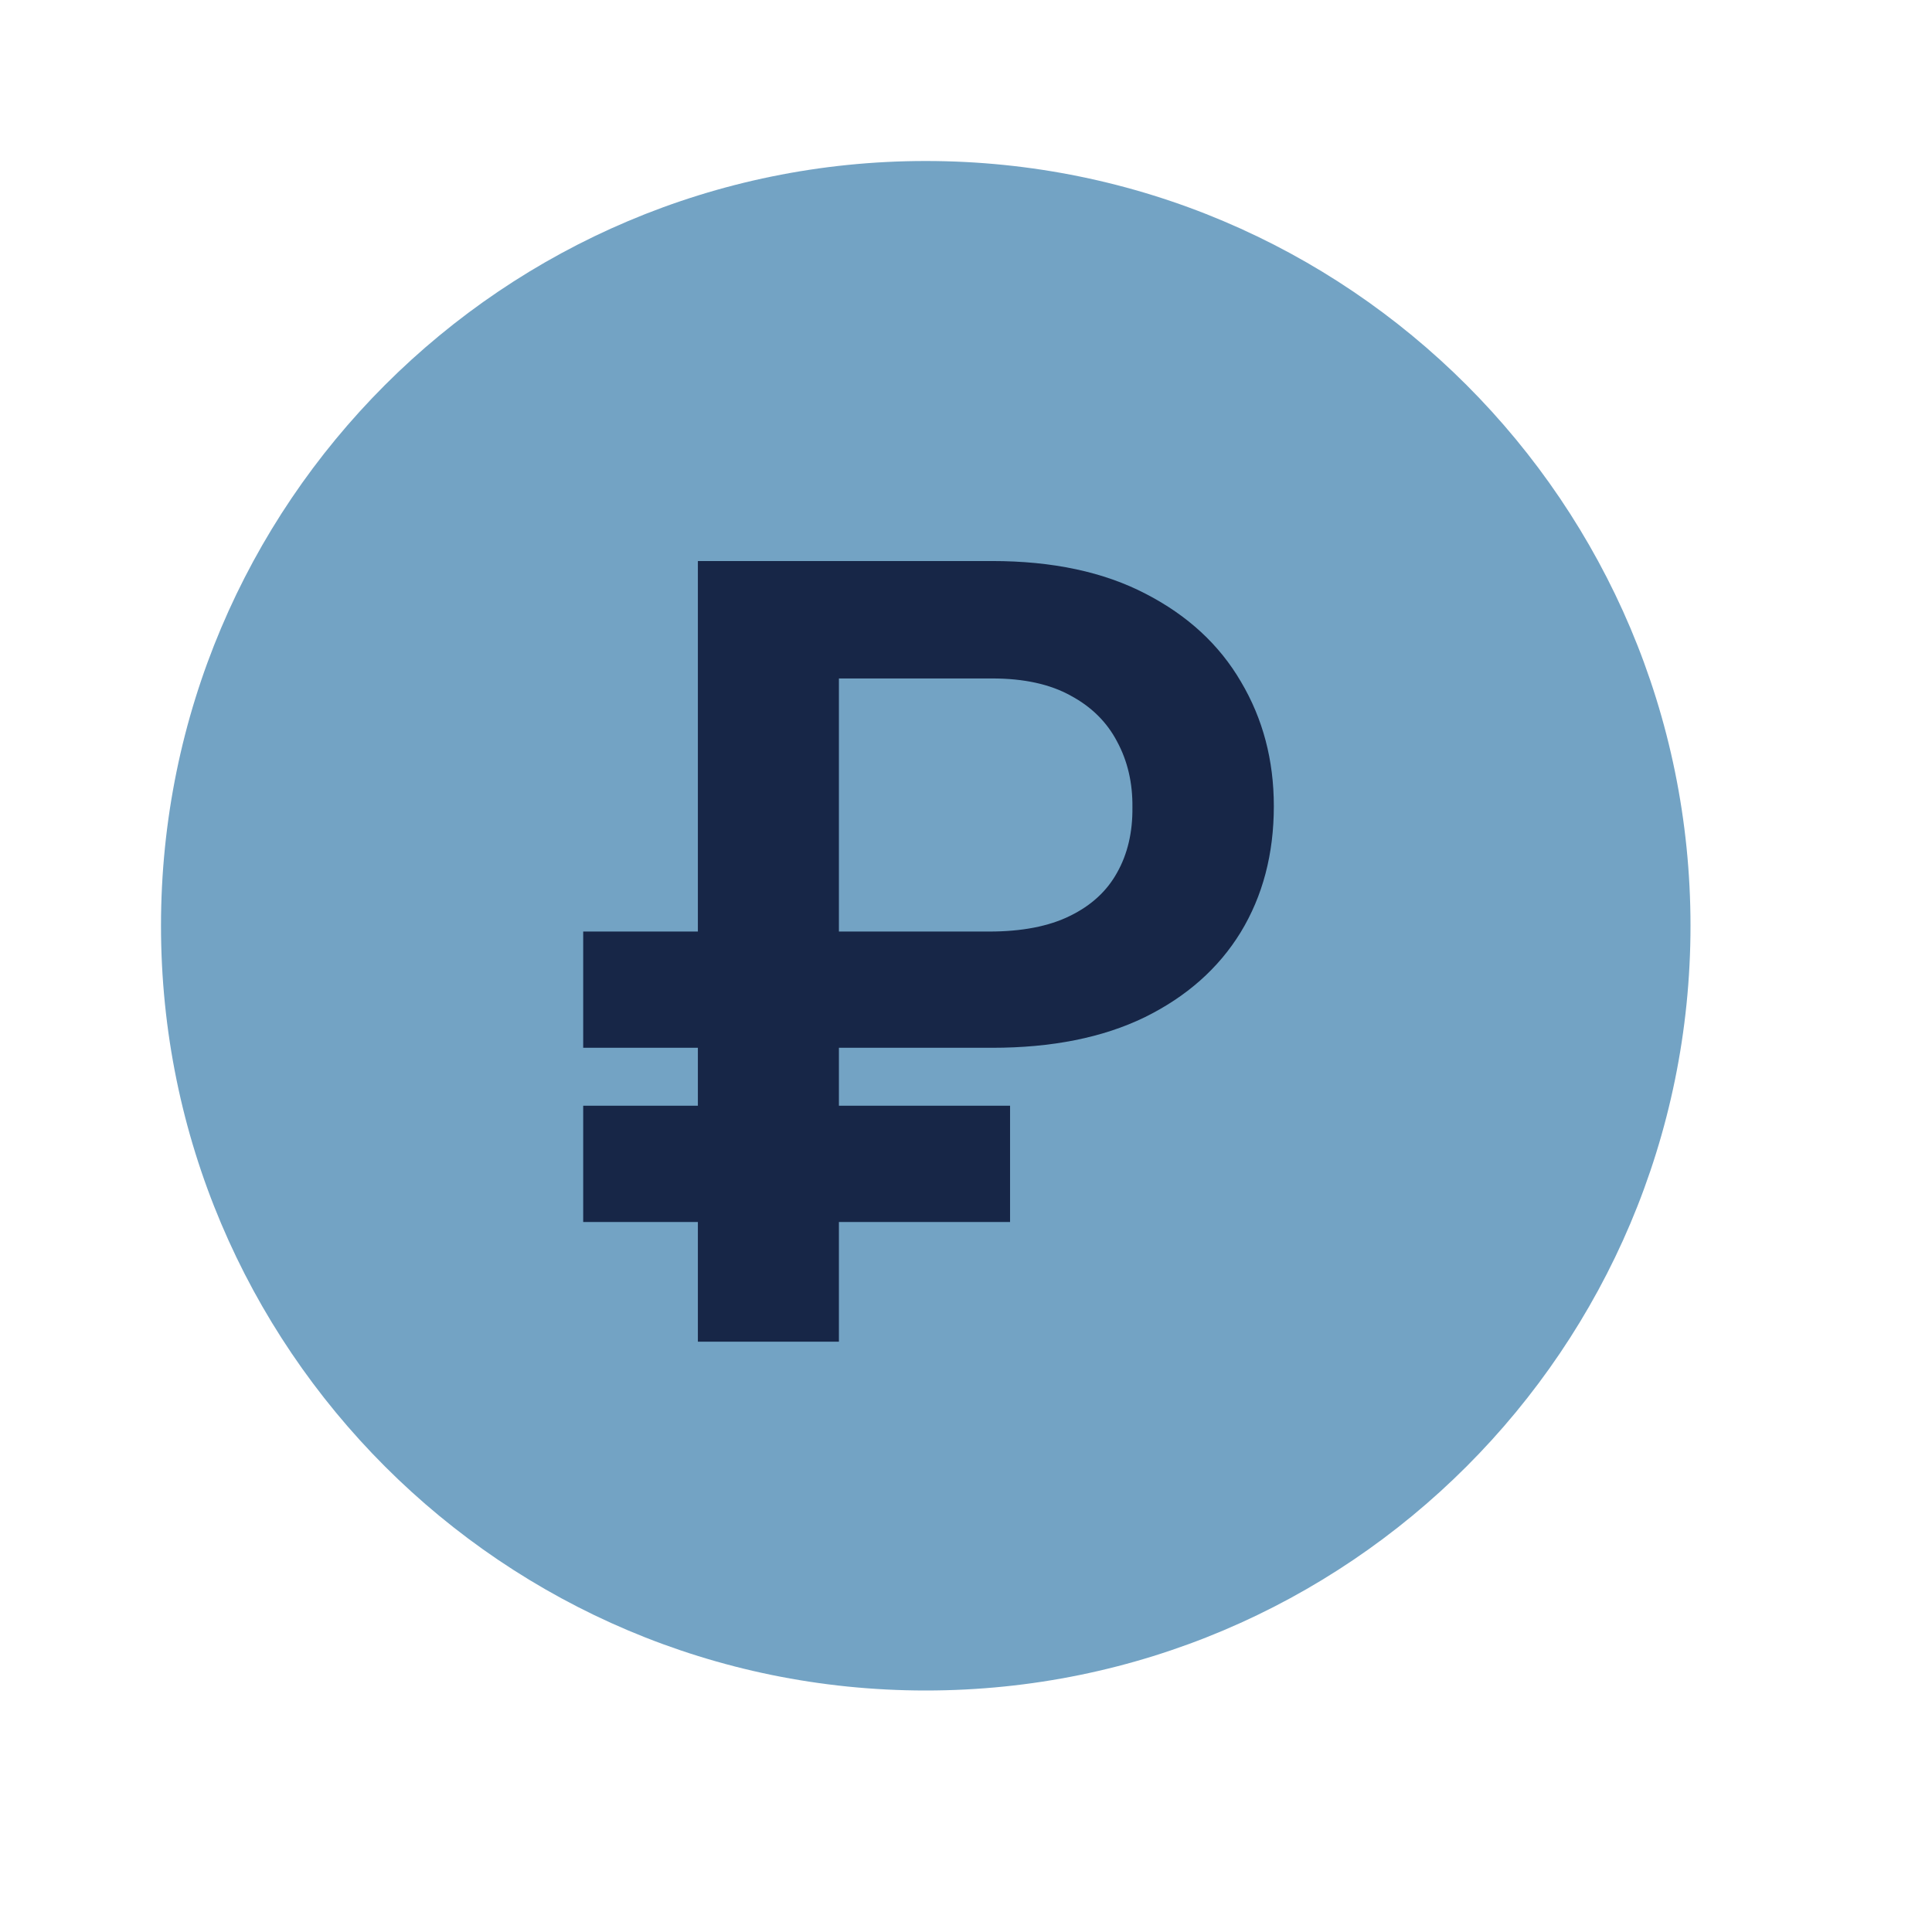
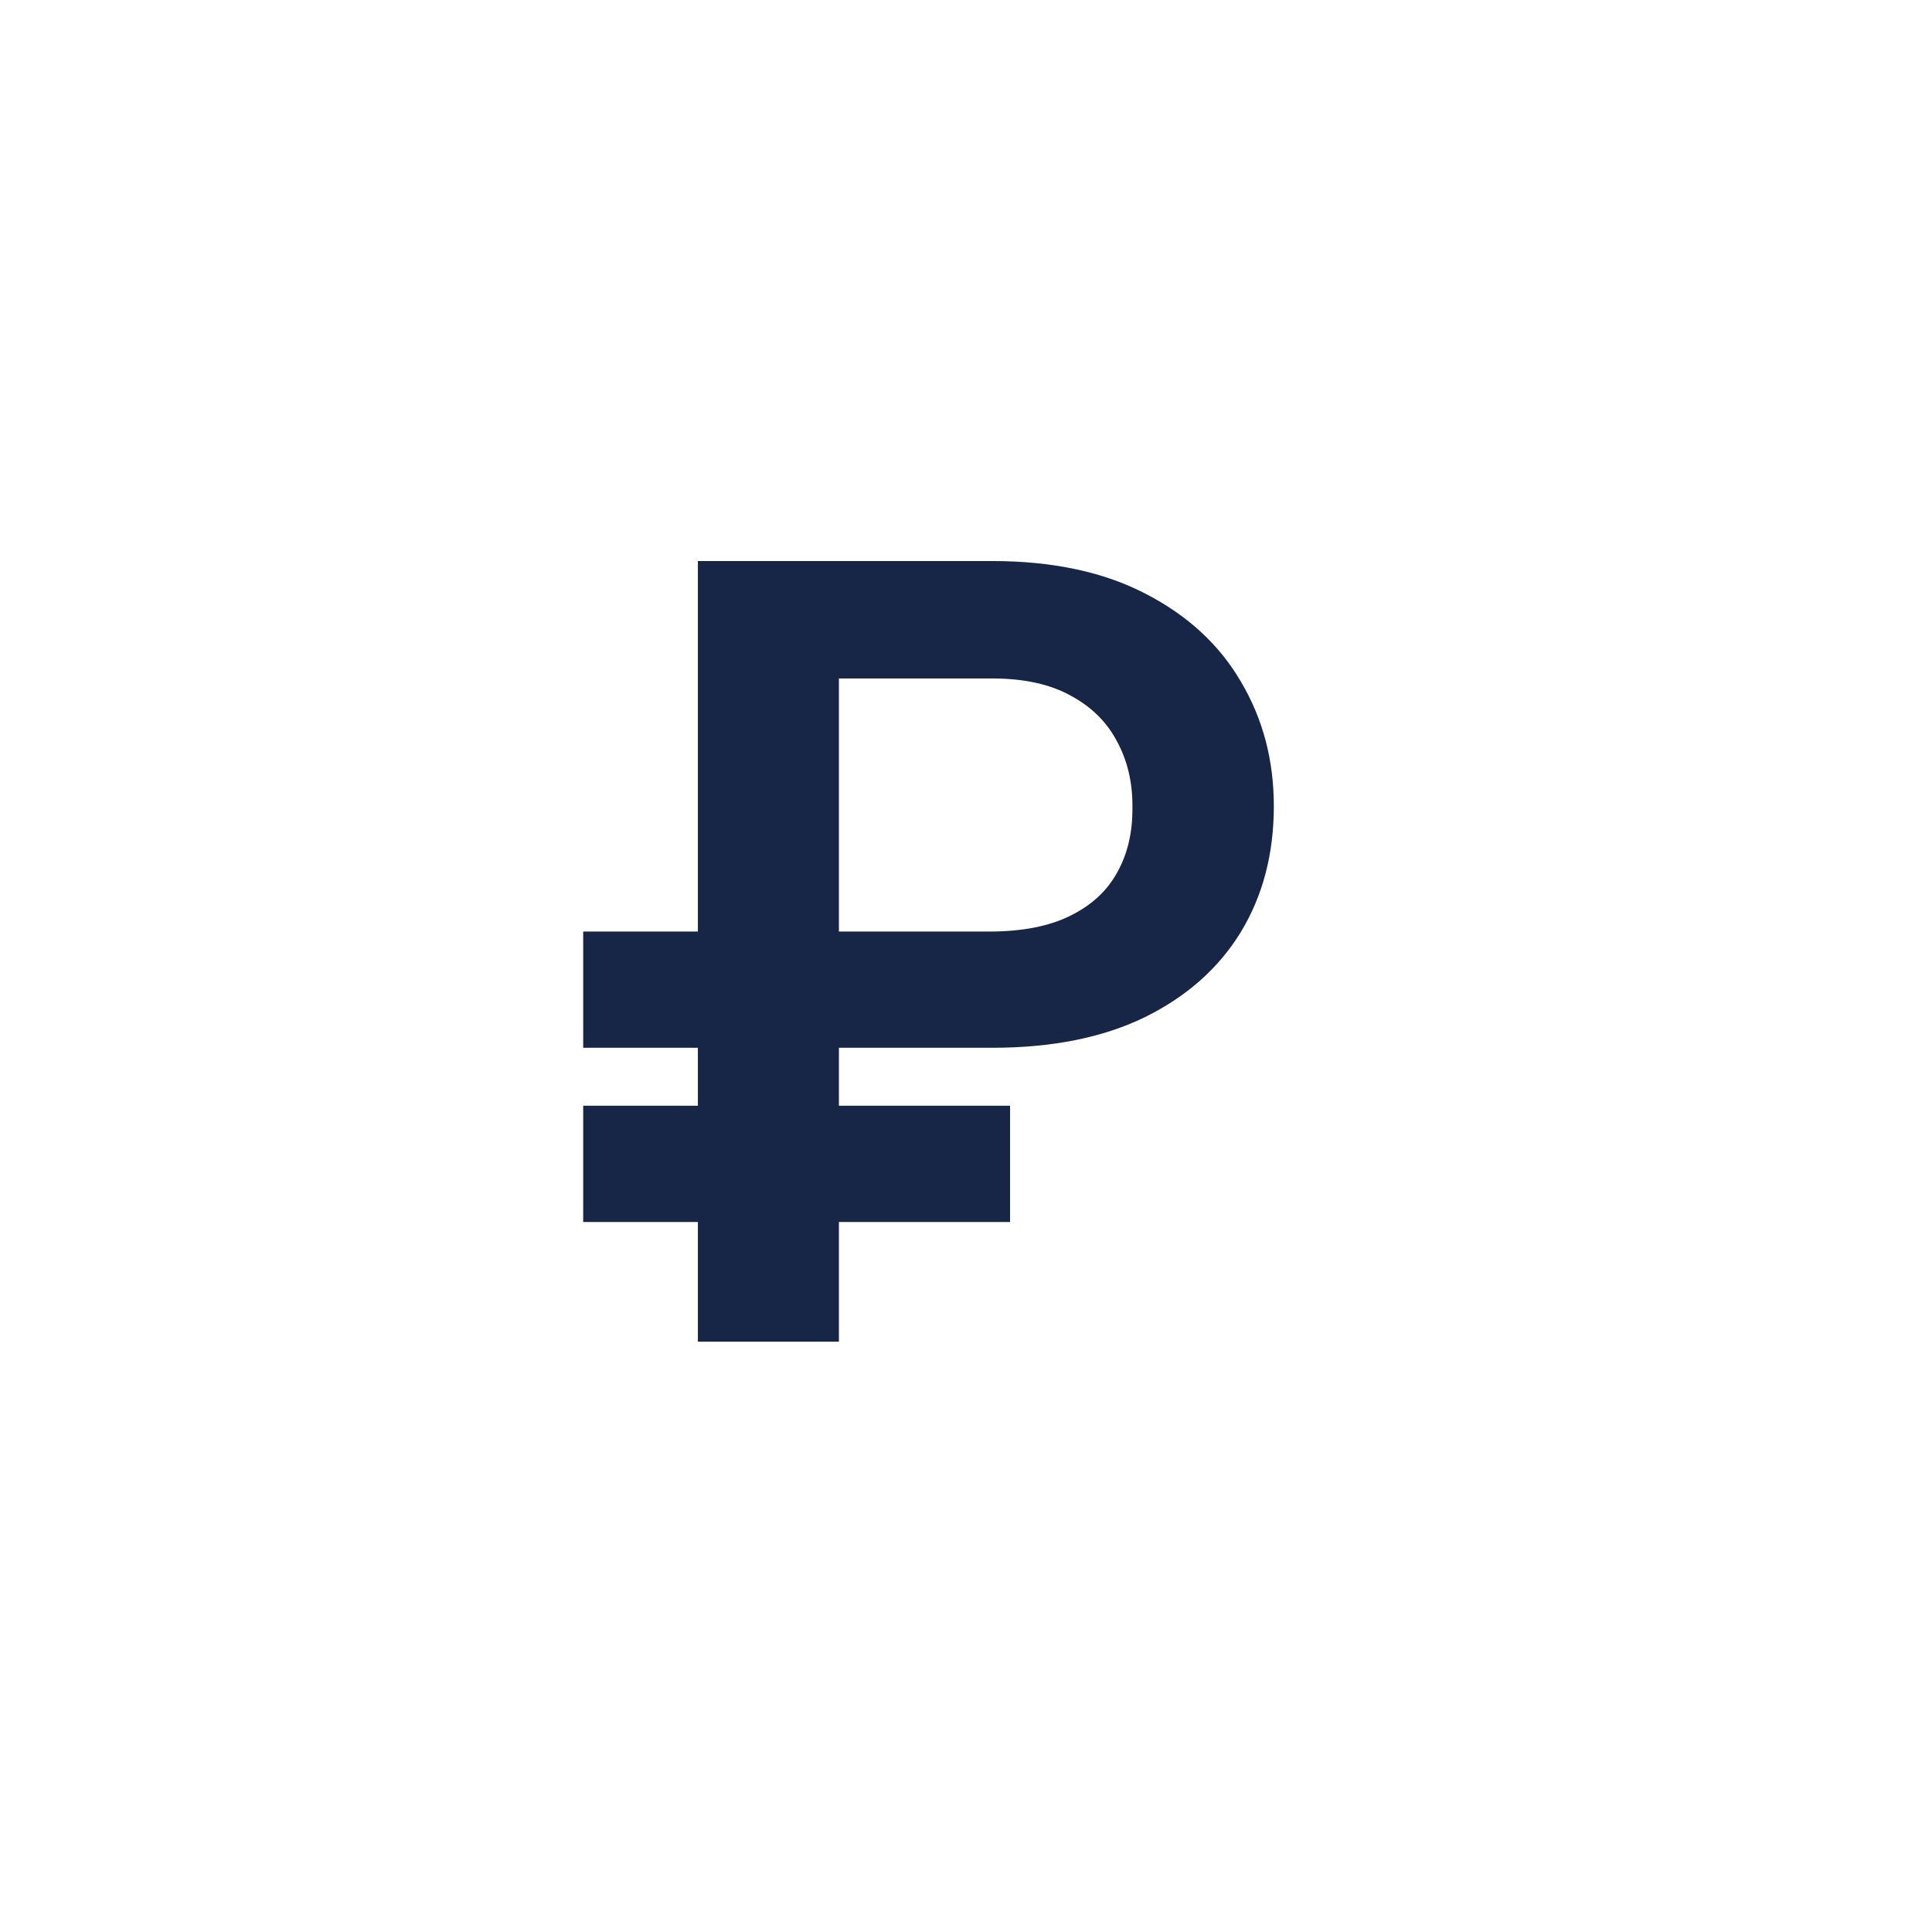
<svg xmlns="http://www.w3.org/2000/svg" width="36" height="36" viewBox="0 0 36 36" fill="none">
-   <path d="M17.25 31.5C25.12 31.5 31.5 25.12 31.5 17.25C31.5 9.38 25.12 3 17.25 3C9.38 3 3 9.38 3 17.25C3 25.12 9.38 31.5 17.25 31.5Z" fill="#73A3C4" />
  <path d="M18.487 19.524H10.867V17.358H18.43C19.041 17.358 19.543 17.261 19.936 17.067C20.334 16.873 20.627 16.603 20.817 16.257C21.011 15.912 21.106 15.507 21.101 15.043C21.106 14.588 21.011 14.181 20.817 13.821C20.627 13.456 20.338 13.17 19.95 12.962C19.567 12.749 19.079 12.642 18.487 12.642H15.632V25H13.004V10.454H18.487C19.614 10.454 20.568 10.658 21.349 11.065C22.131 11.468 22.723 12.015 23.125 12.706C23.532 13.393 23.736 14.164 23.736 15.021C23.736 15.912 23.53 16.695 23.118 17.372C22.706 18.044 22.109 18.572 21.328 18.956C20.547 19.335 19.6 19.524 18.487 19.524ZM18.821 20.604V22.77H10.867V20.604H18.821Z" fill="#172647" />
</svg>